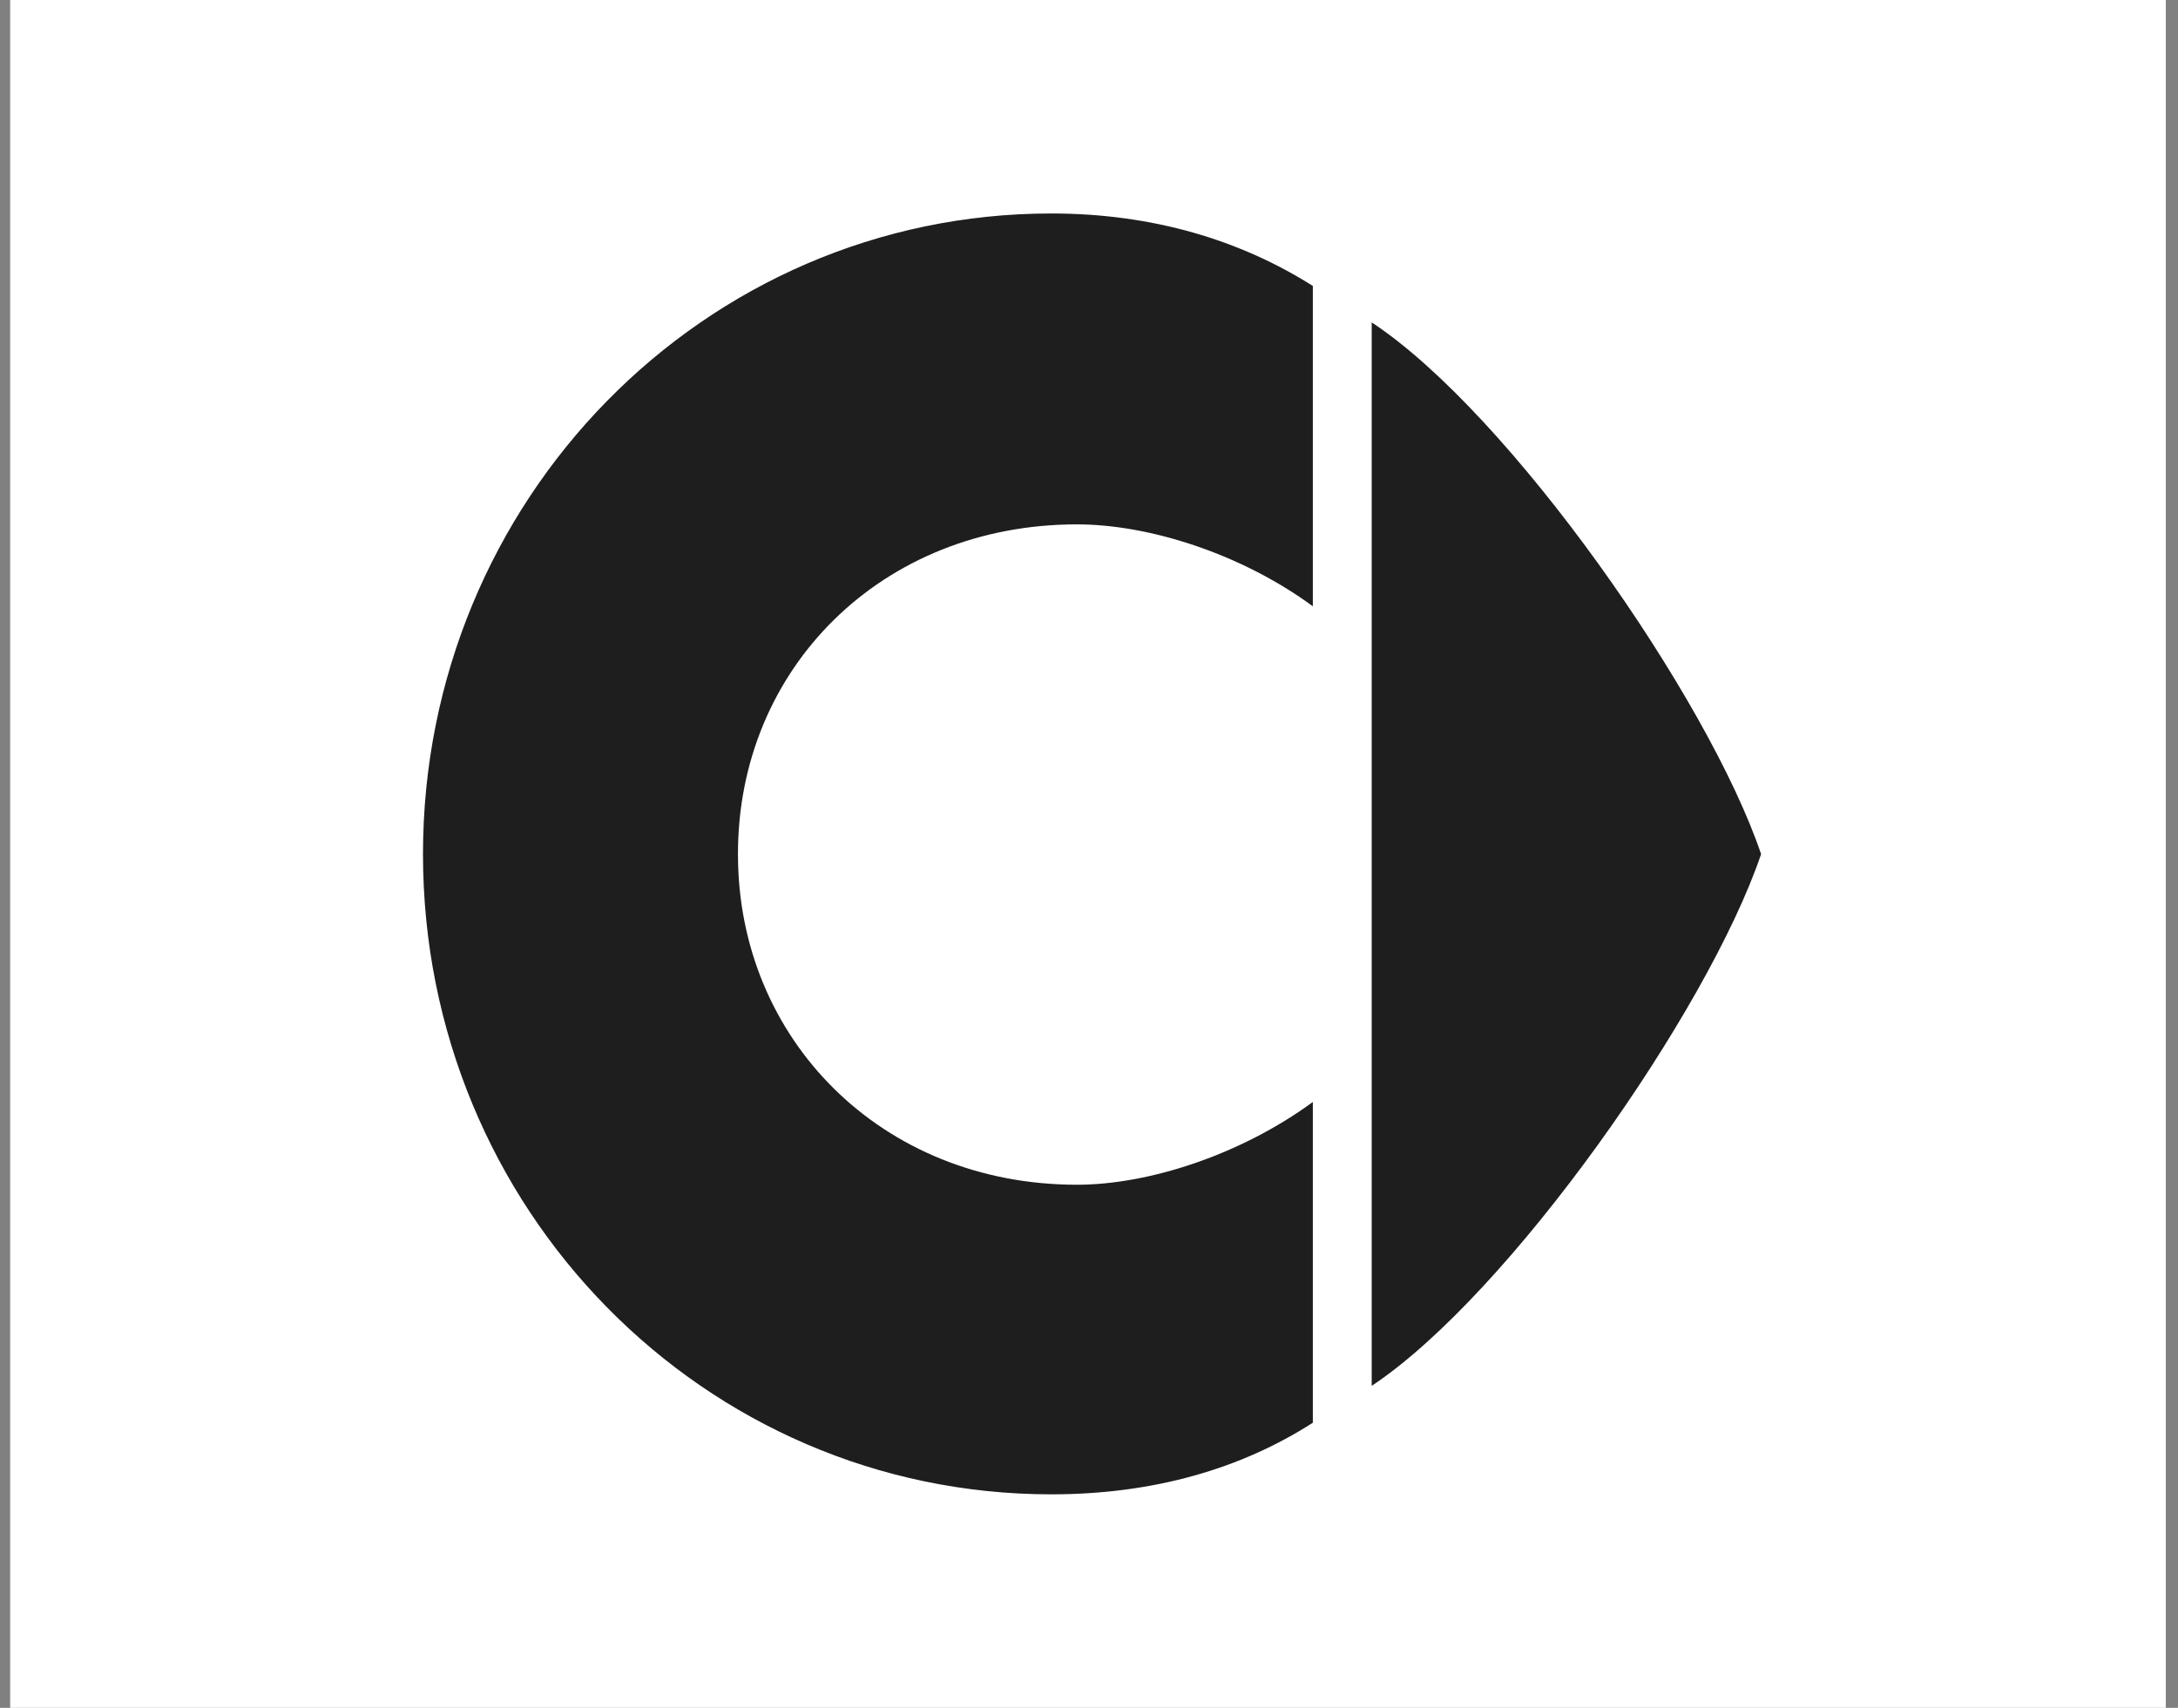
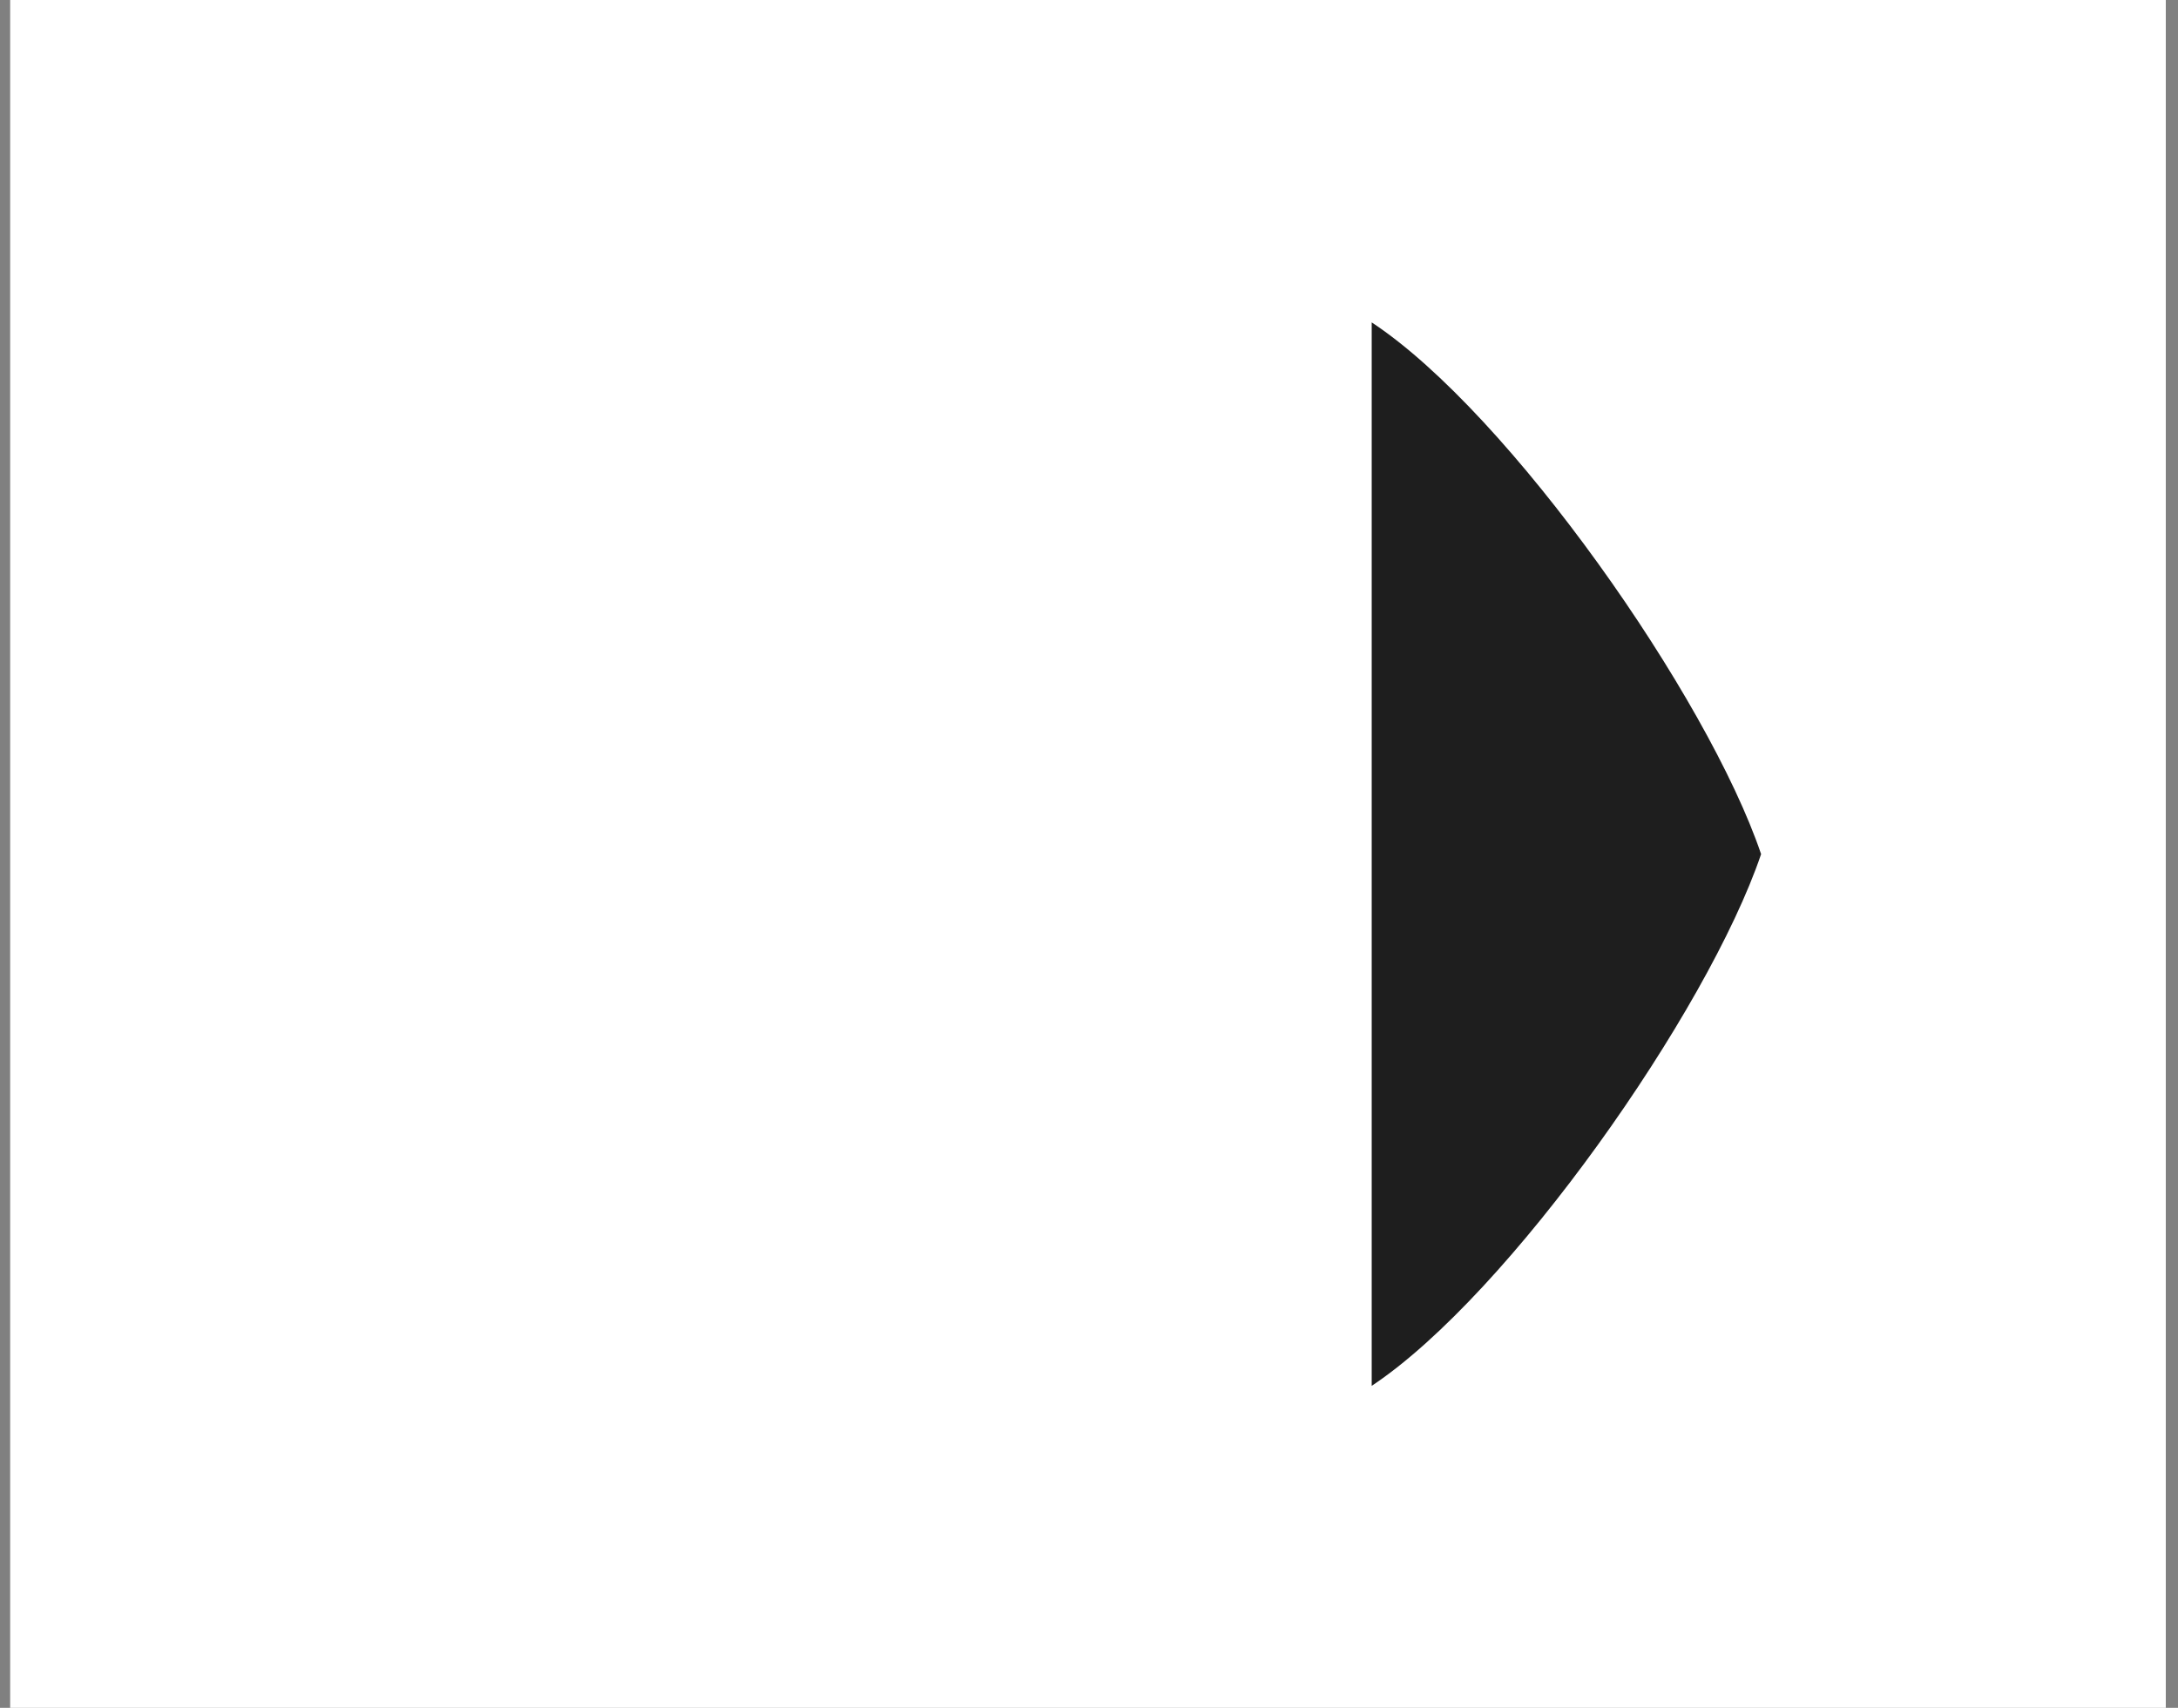
<svg xmlns="http://www.w3.org/2000/svg" width="153" height="120" viewBox="0 0 153 120" fill="none">
  <rect x="0" y="0" width="153" height="120" fill="#808080" stroke="none" />
  <rect width="151.429" height="120" transform="translate(0.714)" fill="white" />
  <path d="M96.359 22.653C106.049 29.041 119.992 49.018 123.714 60.015C119.963 71.073 106.019 90.96 96.359 97.377V22.653Z" fill="#1E1E1E" />
-   <path d="M75.651 36.845C80.702 36.845 87.172 38.894 92.224 42.6V20.092C87.172 16.898 81.027 15 73.849 15C49.448 15 29.714 35.157 29.714 60.015C29.714 84.933 49.448 105 73.849 105C81.057 105 87.201 103.192 92.224 99.968V77.431C87.172 81.136 80.702 83.246 75.651 83.246C61.914 83.246 51.841 73.001 51.841 60.045C51.811 46.999 61.914 36.845 75.651 36.845Z" fill="#1E1E1E" />
</svg>